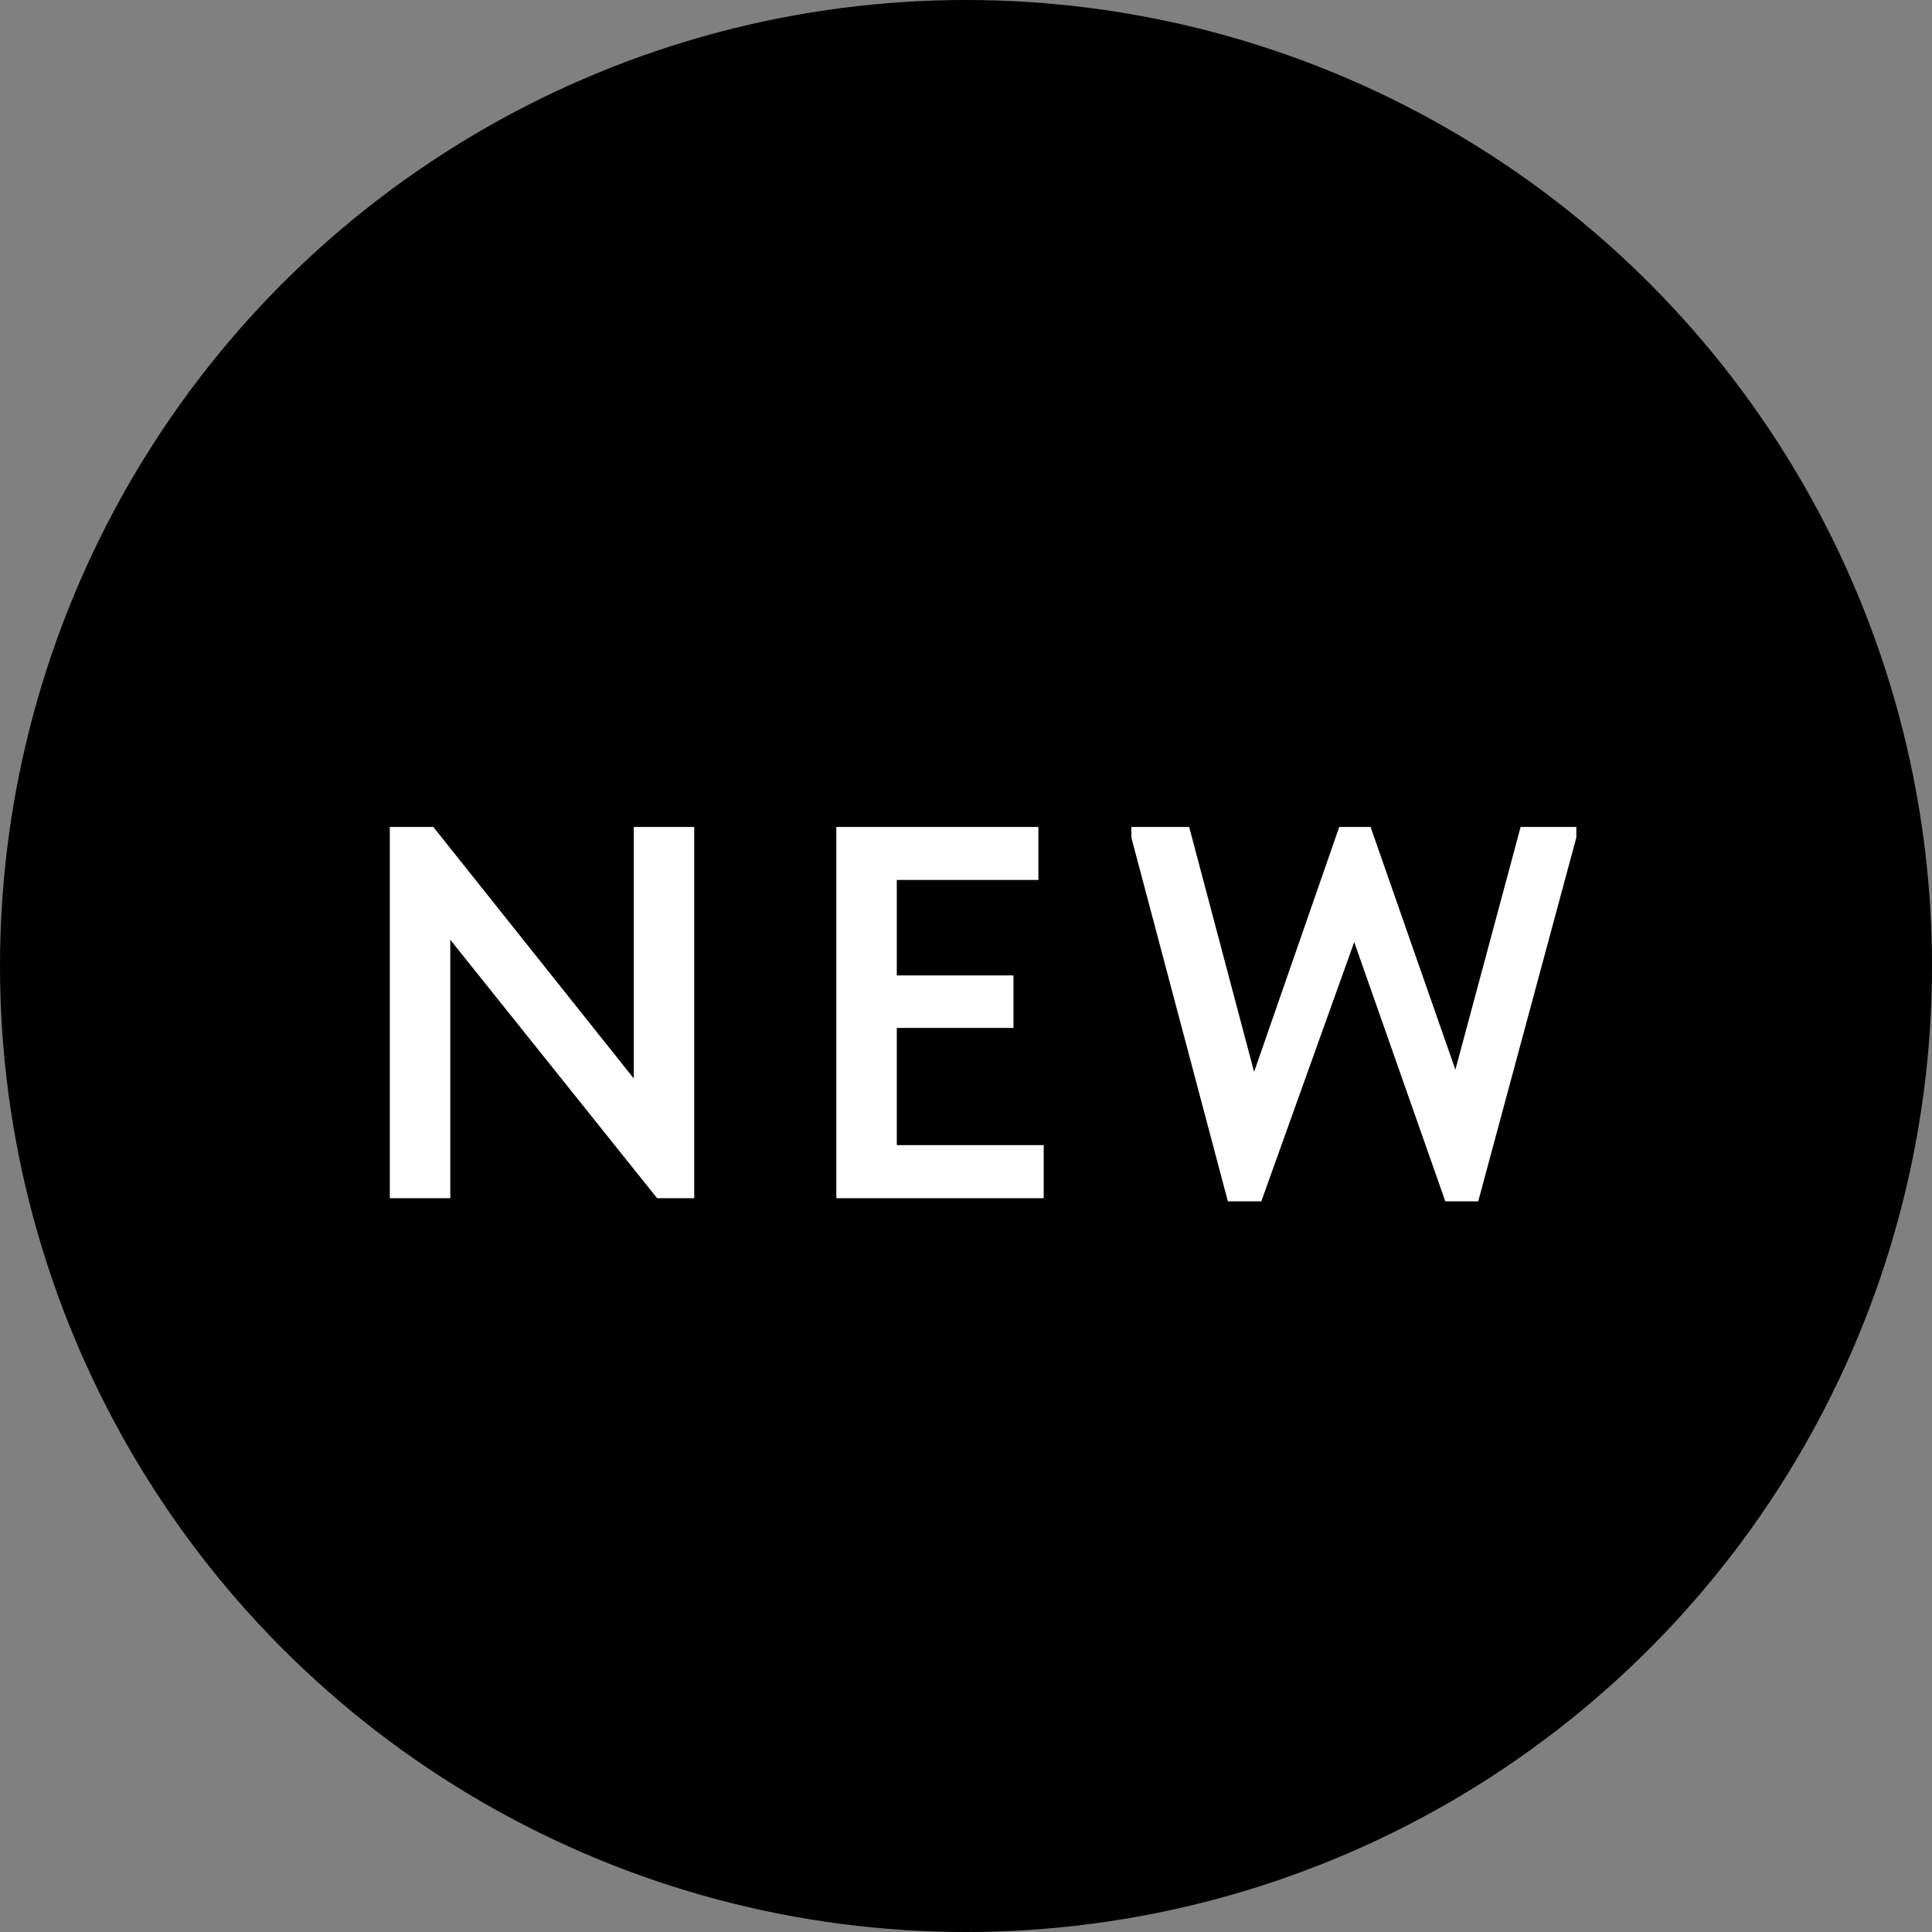
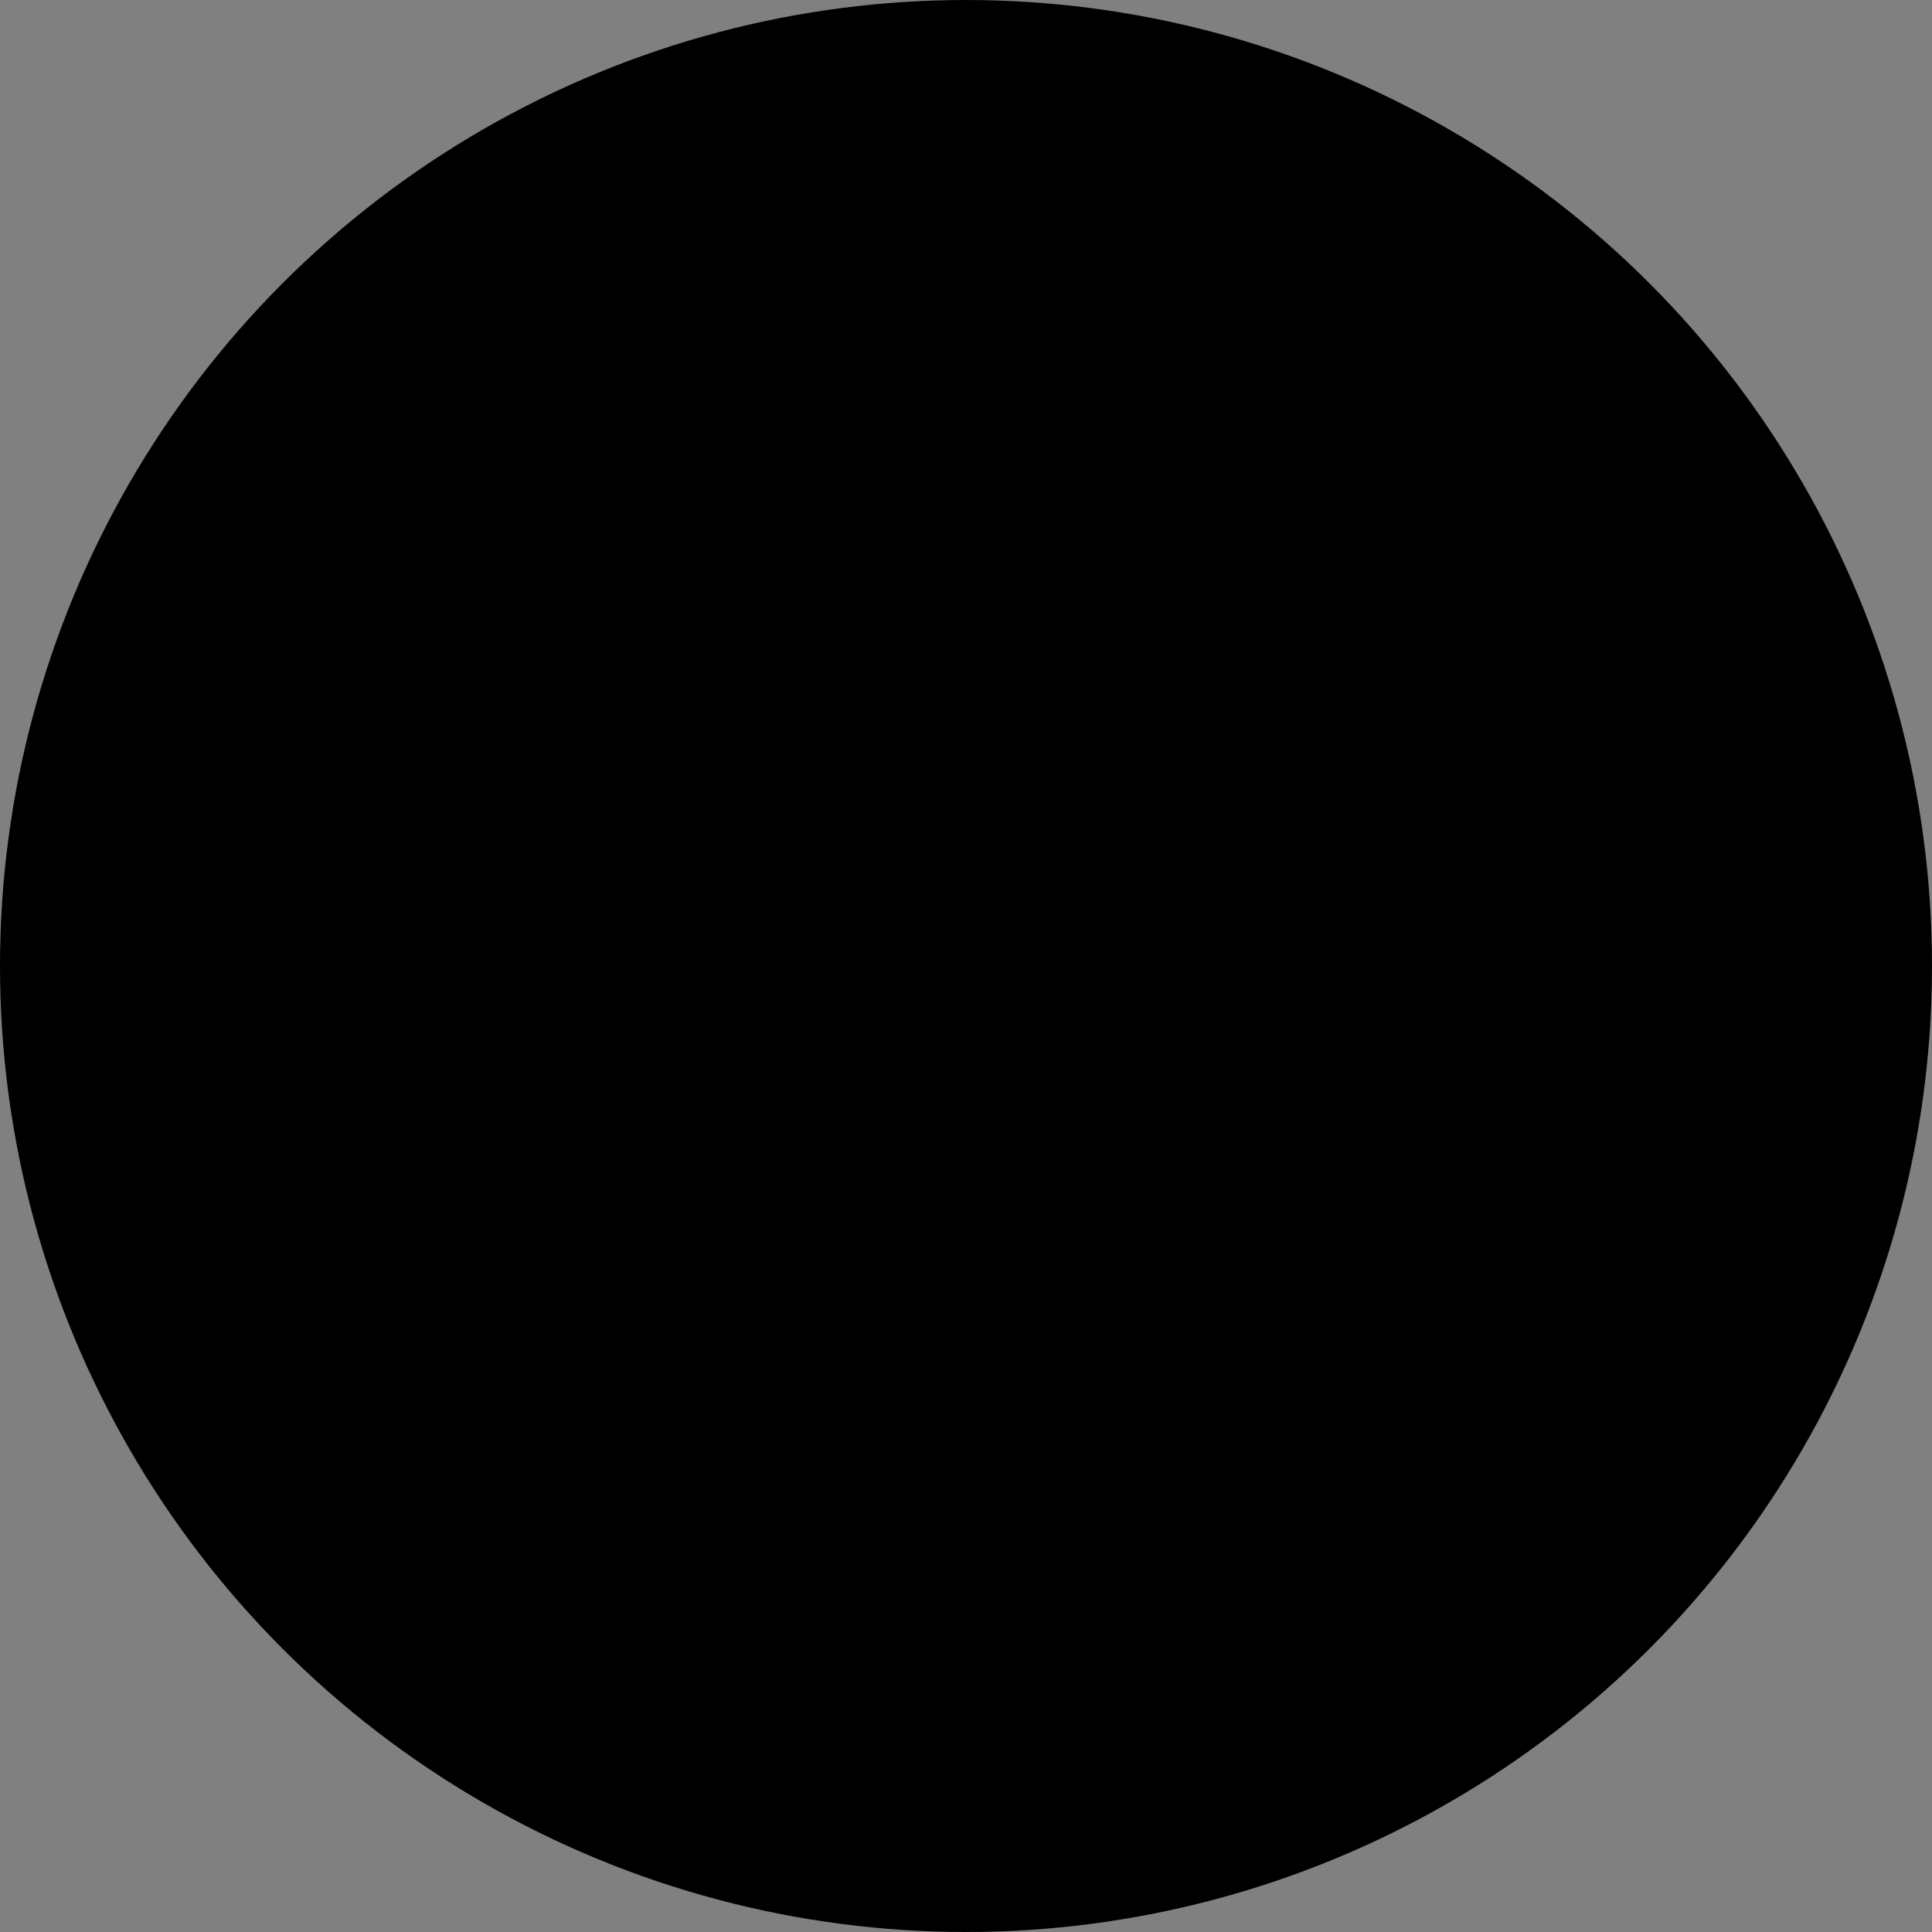
<svg xmlns="http://www.w3.org/2000/svg" width="51" height="51" viewBox="0 0 51 51" fill="none">
  <rect x="0" y="0" width="51" height="51" fill="#808080" stroke="none" />
  <circle cx="25.5" cy="25.5" r="25.5" fill="black" />
-   <path d="M10.29 31.629V21.829H11.438L17.318 29.207H16.73V21.829H18.326V31.629H17.346L11.396 24.195H11.886V31.629H10.29ZM22.077 31.629V21.829H27.411V23.229H23.673V25.749H26.753V27.135H23.673V30.229H27.551V31.629H22.077ZM32.413 31.713L29.865 22.109V21.829H31.391L33.365 29.277L32.637 29.641L35.353 21.829H36.179L38.909 29.641L38.083 29.487L40.141 21.829H41.611V22.109L39.021 31.713H38.153L35.339 23.705H36.165L33.295 31.713H32.413Z" fill="white" />
</svg>